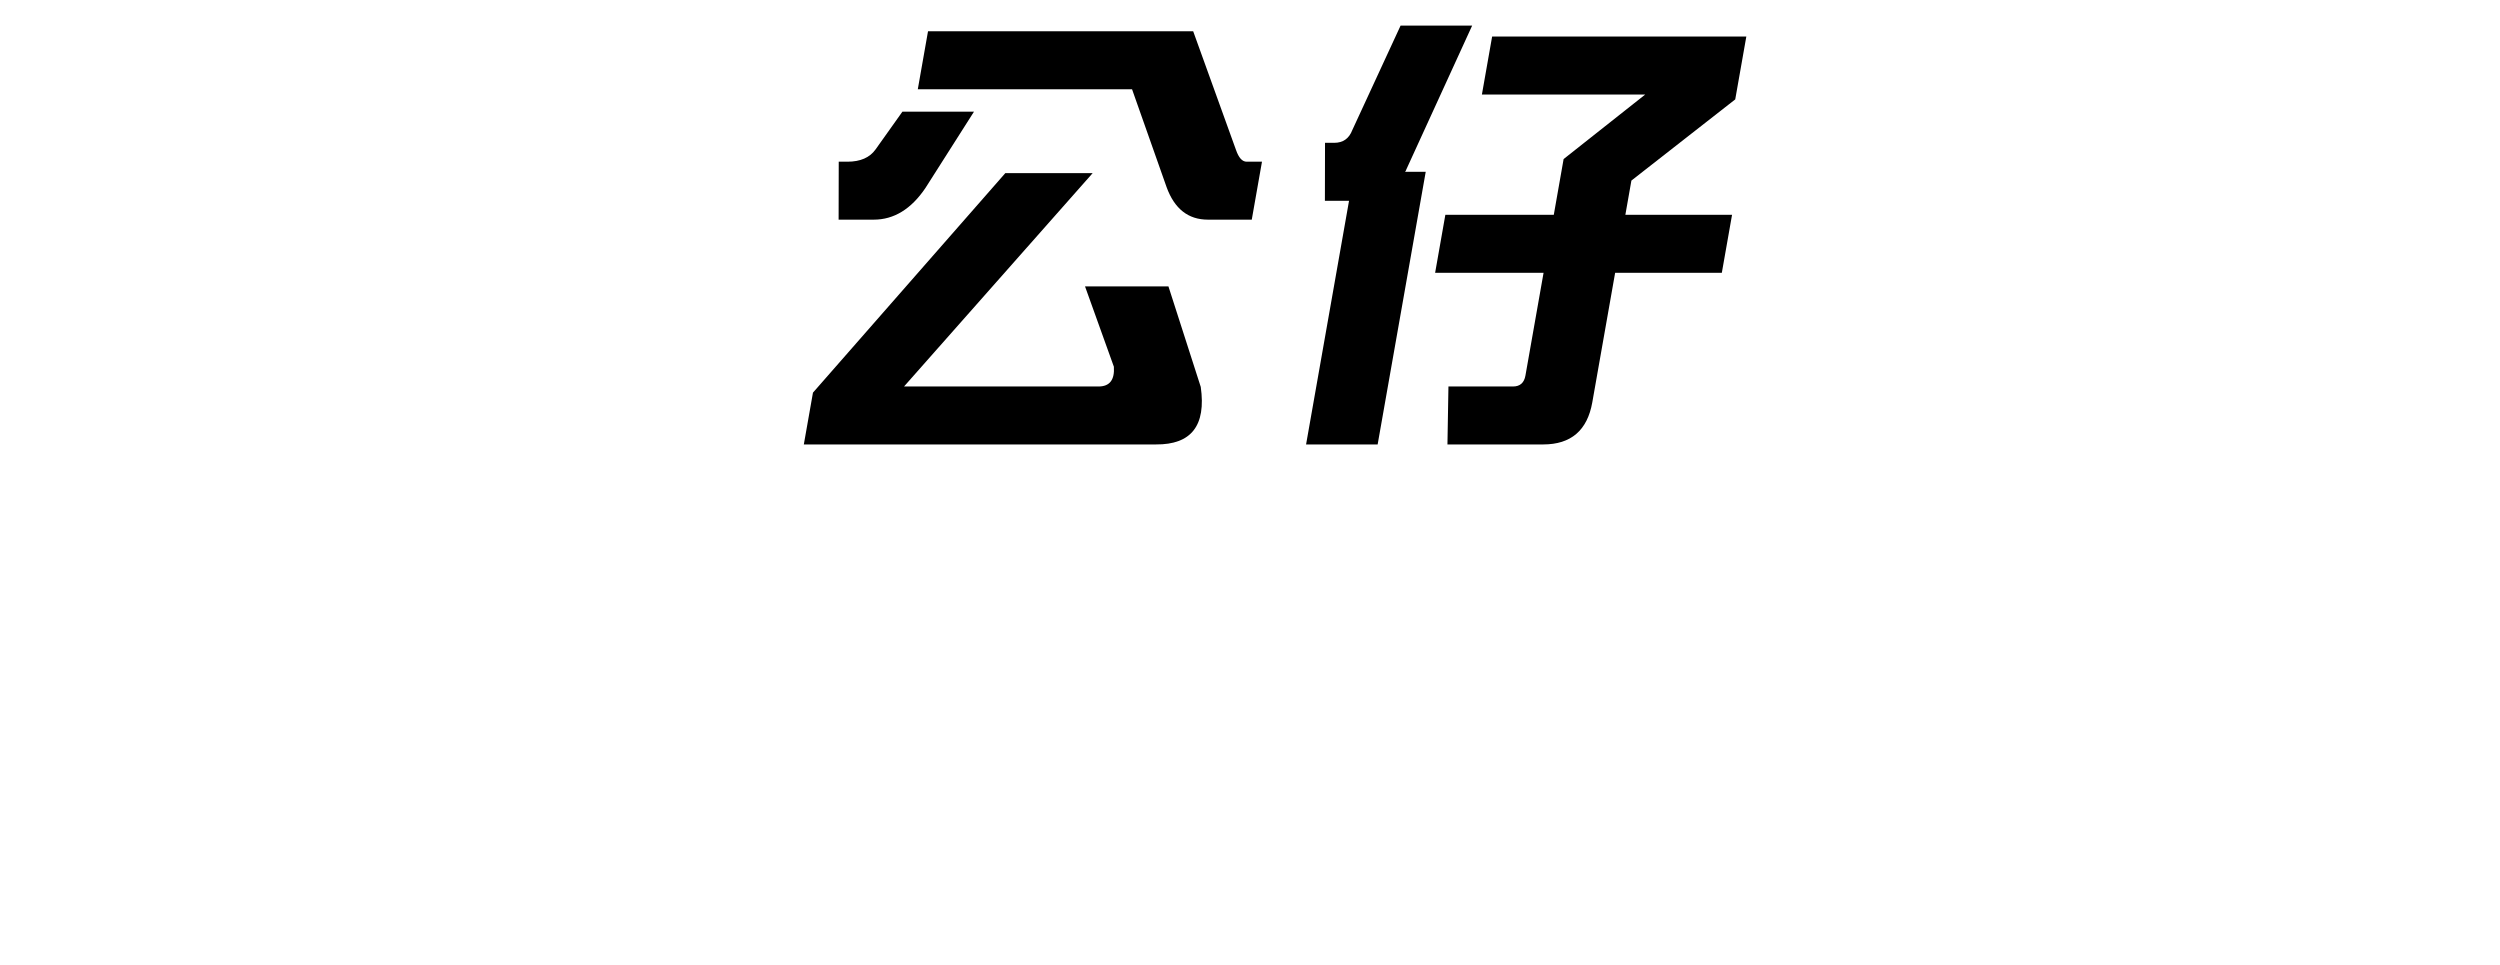
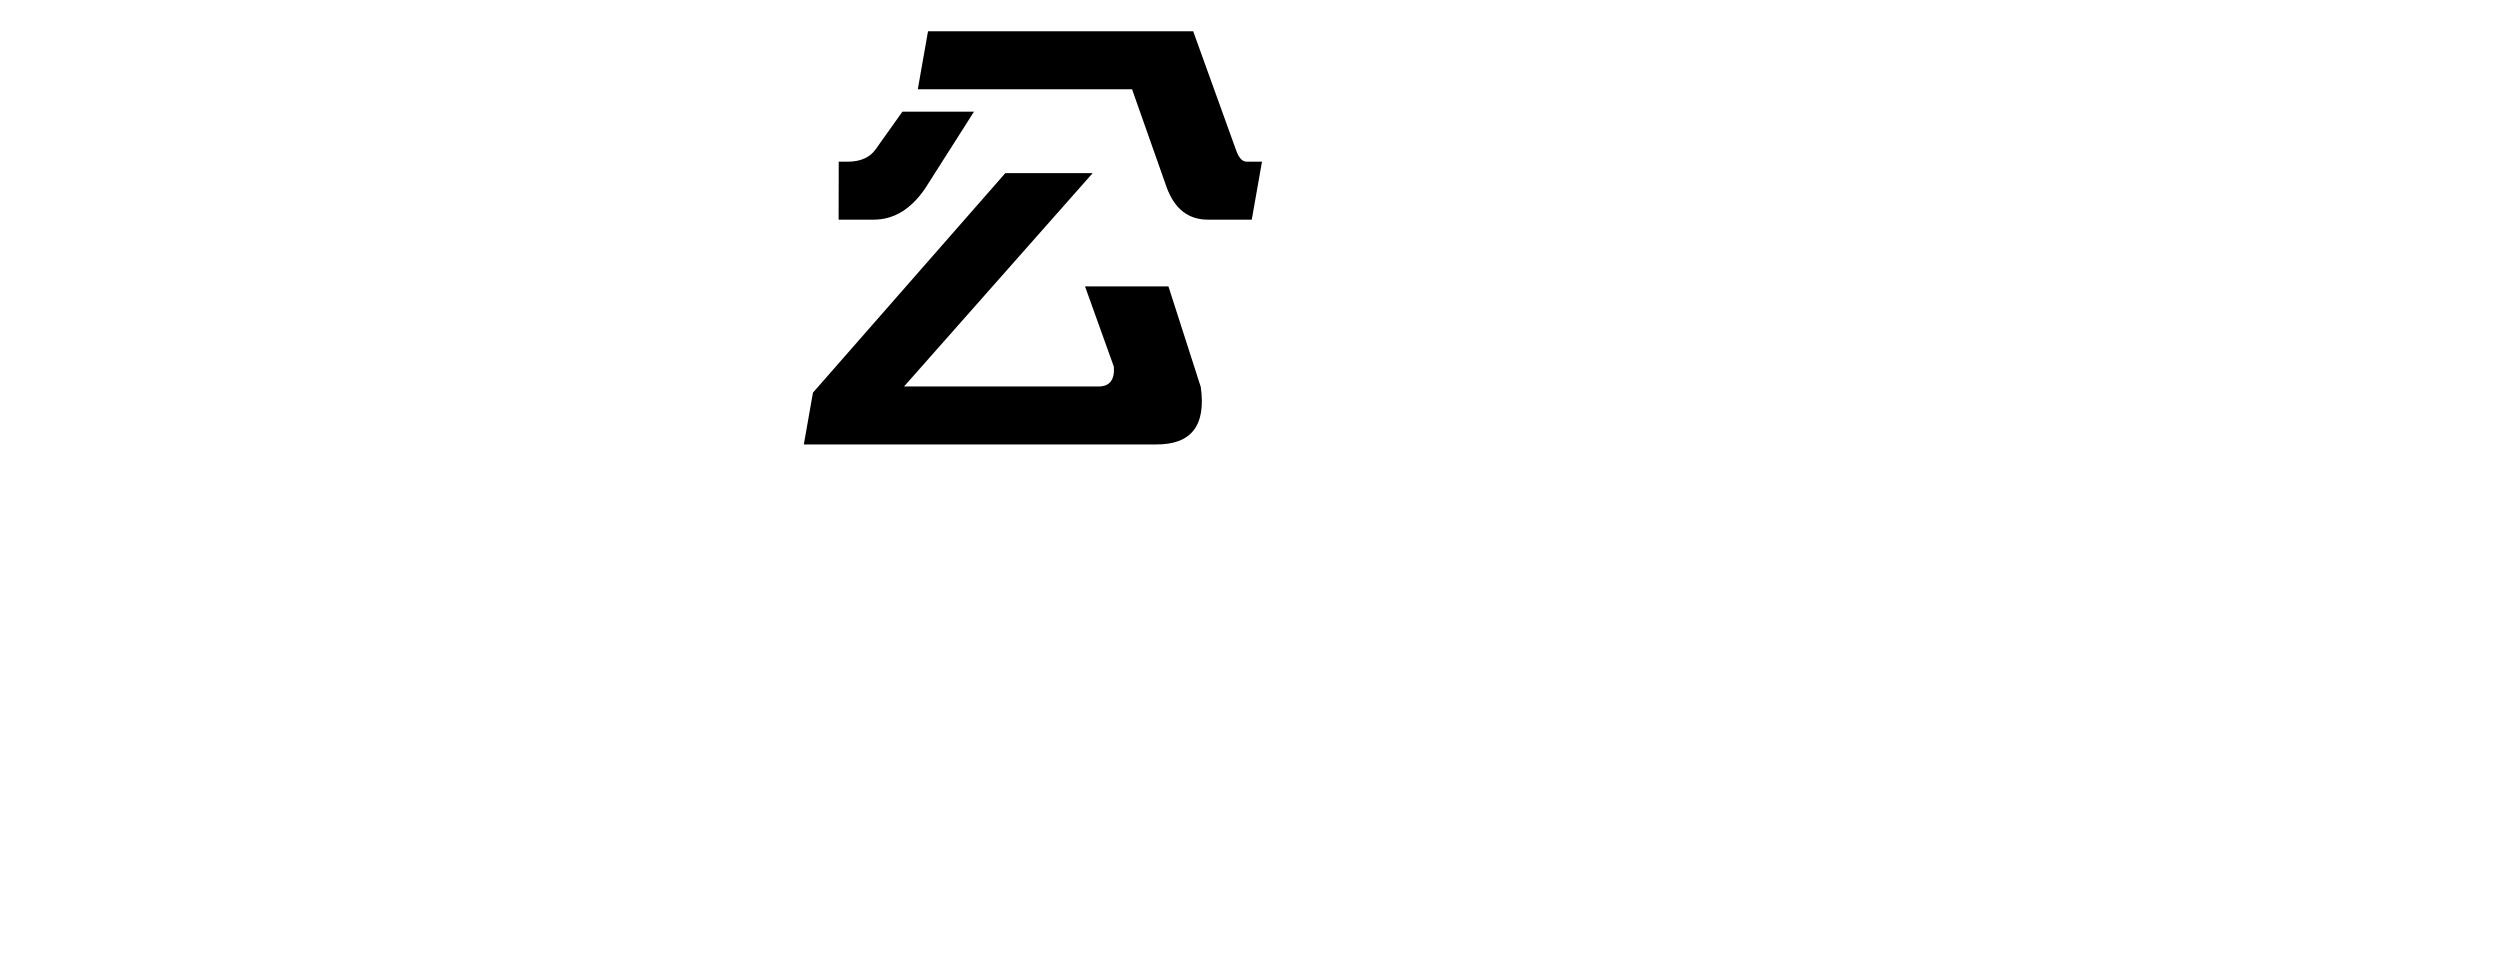
<svg xmlns="http://www.w3.org/2000/svg" id="_レイヤー_1" data-name="レイヤー 1" viewBox="0 0 1458 563">
  <path d="M637.25,100.96l-110.02,124.44h113.43c6.49,0,9.47-3.84,8.95-11.52l-16.83-46.86h48.65l18.85,58.64c3.2,22.53-5.52,33.71-26.14,33.54h-205.35l5.33-30.21,112.19-128.03h50.95ZM568.04,65.11l-28.34,44.55c-8.31,12.29-18.36,18.44-30.14,18.44h-20.48l.07-33.8h5.12c7.51,0,12.97-2.39,16.37-7.17l15.66-22.02h41.74ZM720.82,87.39c1.58,4.61,3.65,6.91,6.21,6.91h8.96l-5.96,33.8h-25.61c-11.44,0-19.46-6.31-24.06-18.95l-20.15-57.1h-124.95l5.96-33.8h154.65l24.94,69.13Z" />
-   <path d="M820.22,98.65c-.09.51-.35,1.02-.78,1.54h12.04l-28.04,159.01h-41.74l25.06-142.11h-14.08l.07-33.8h5.38c5.12,0,8.63-2.47,10.53-7.42l28.16-60.94h41.74l-38.32,83.73ZM1012.02,57.94l-60.59,47.37-3.52,19.97h62.22l-5.96,33.8h-62.22l-13.32,75.54c-2.89,16.39-12.44,24.58-28.66,24.58h-55.82l.58-33.8h37.64c4.1,0,6.52-2.13,7.27-6.4l10.57-59.92h-63.24l5.96-33.8h63.24l5.73-32.52,47.6-37.64h-95.25l5.96-33.8h148.25l-6.46,36.62Z" />
</svg>